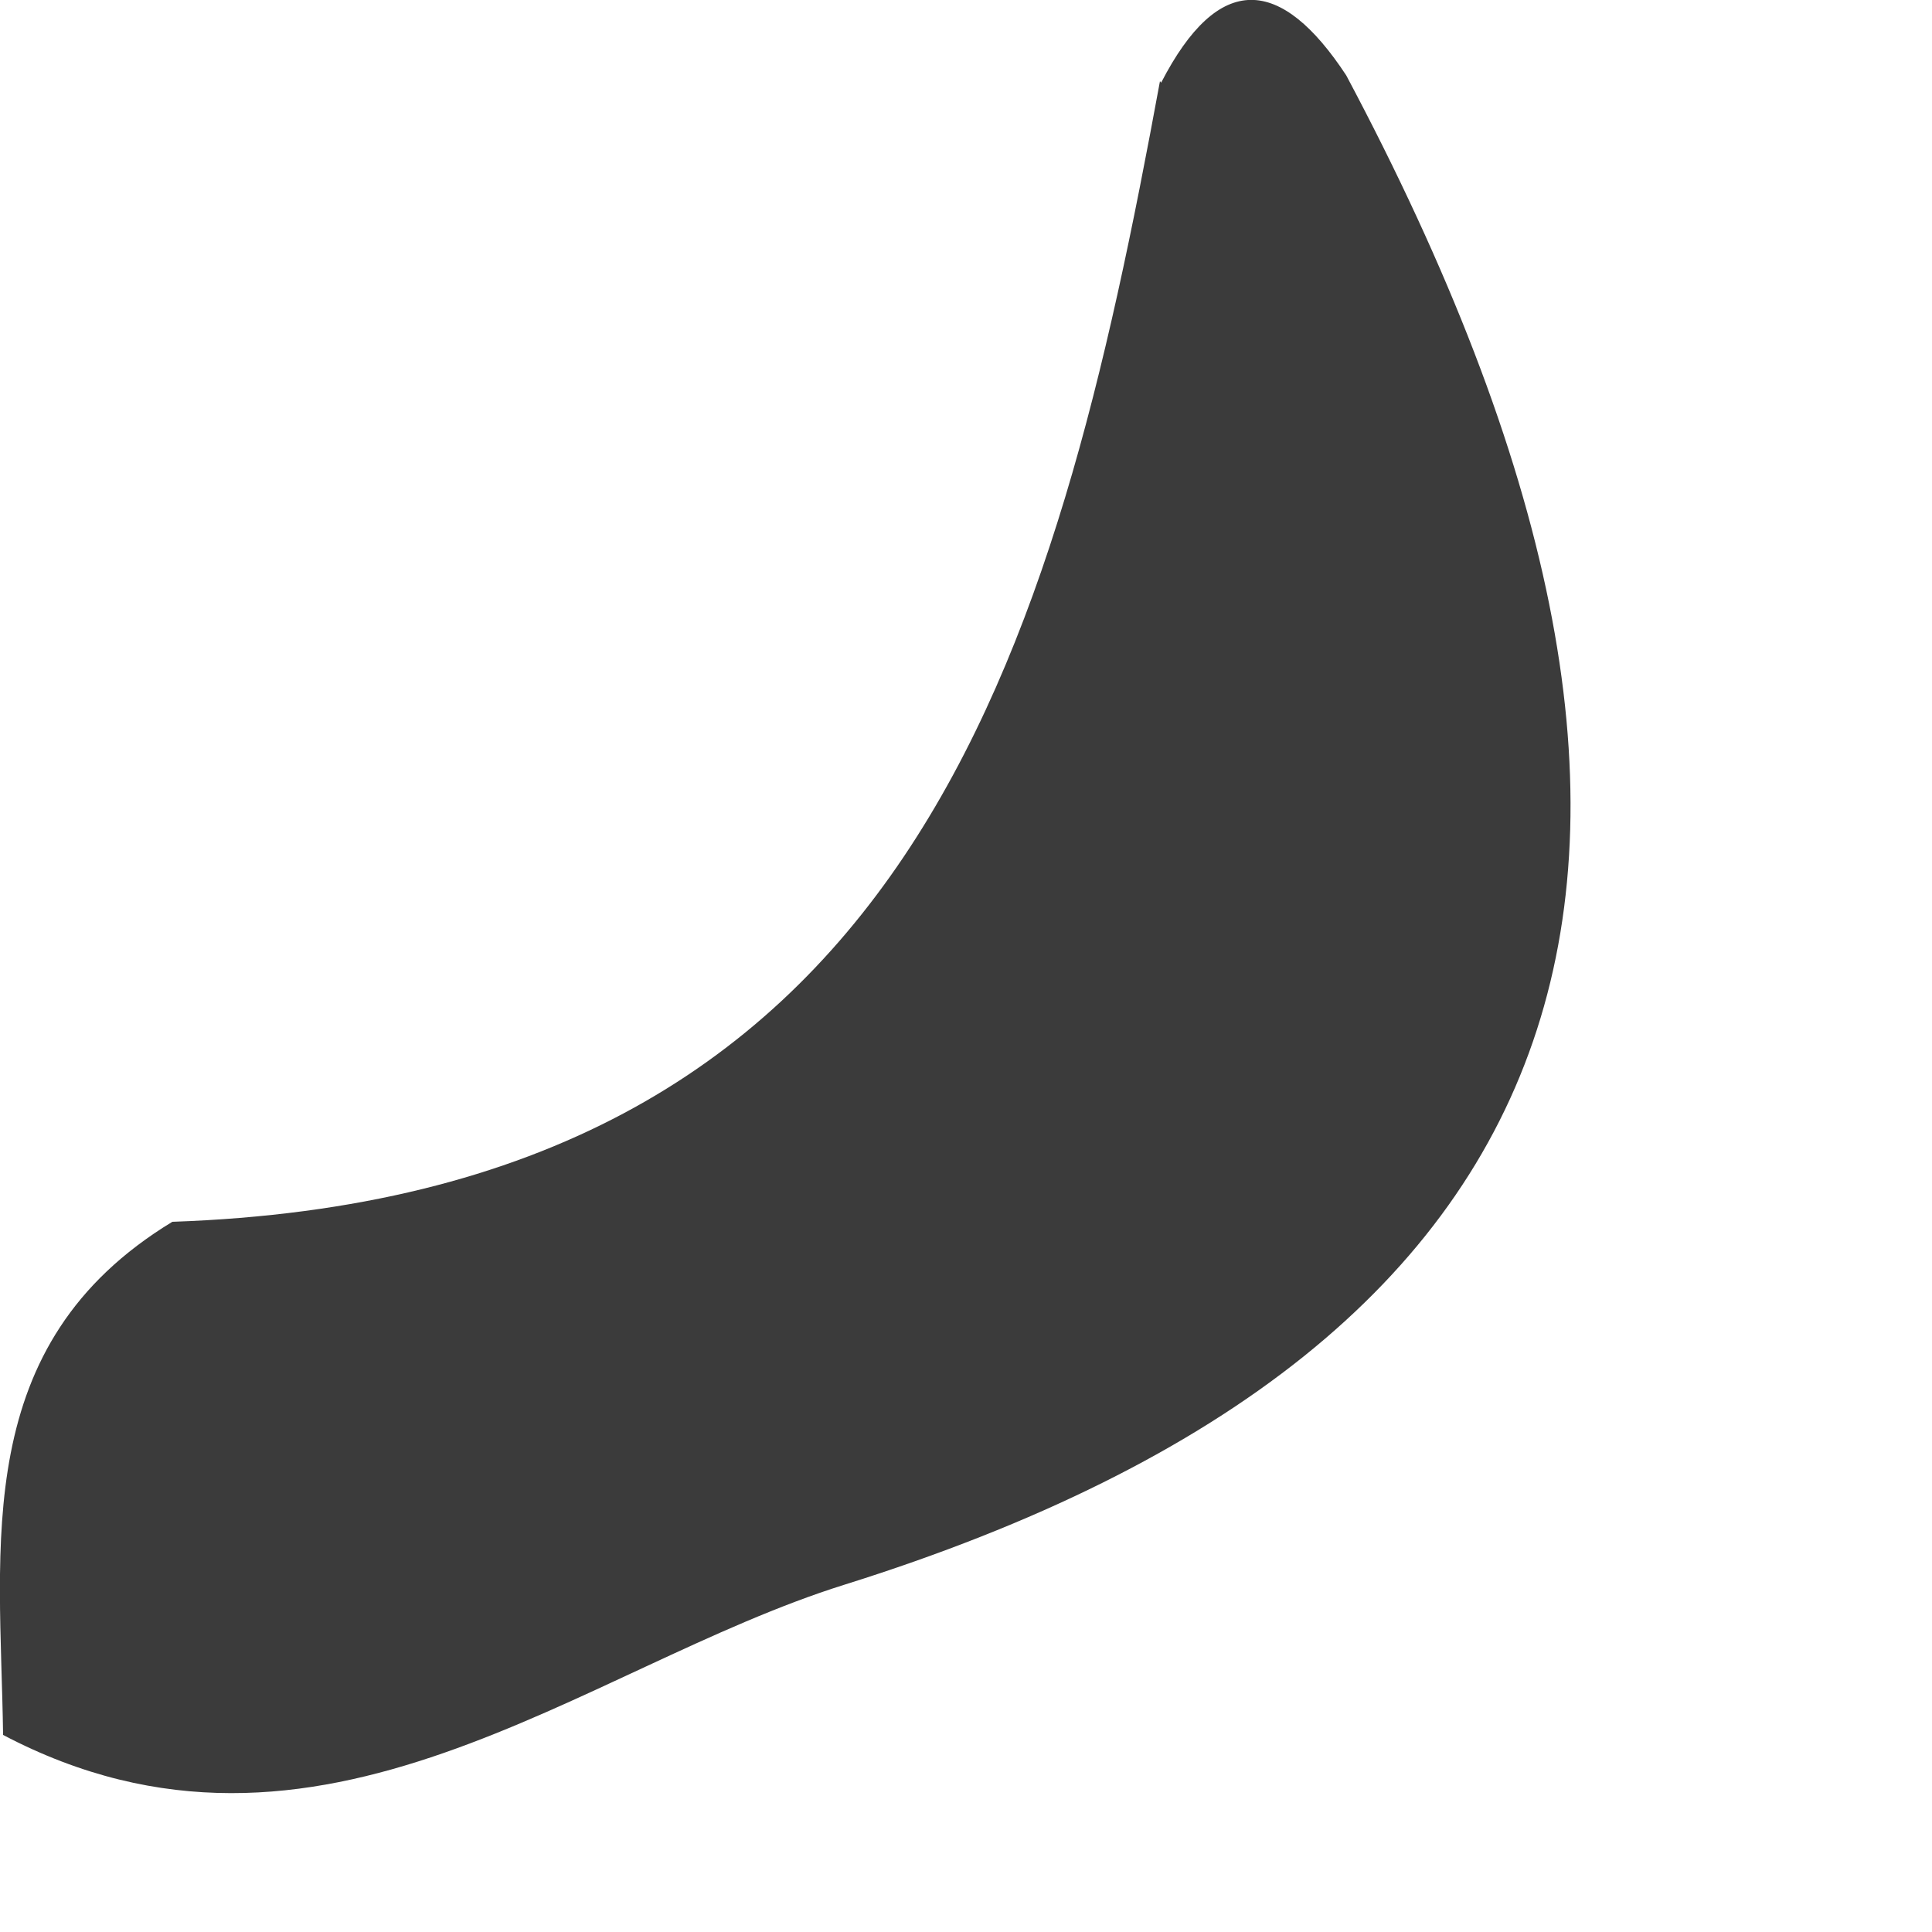
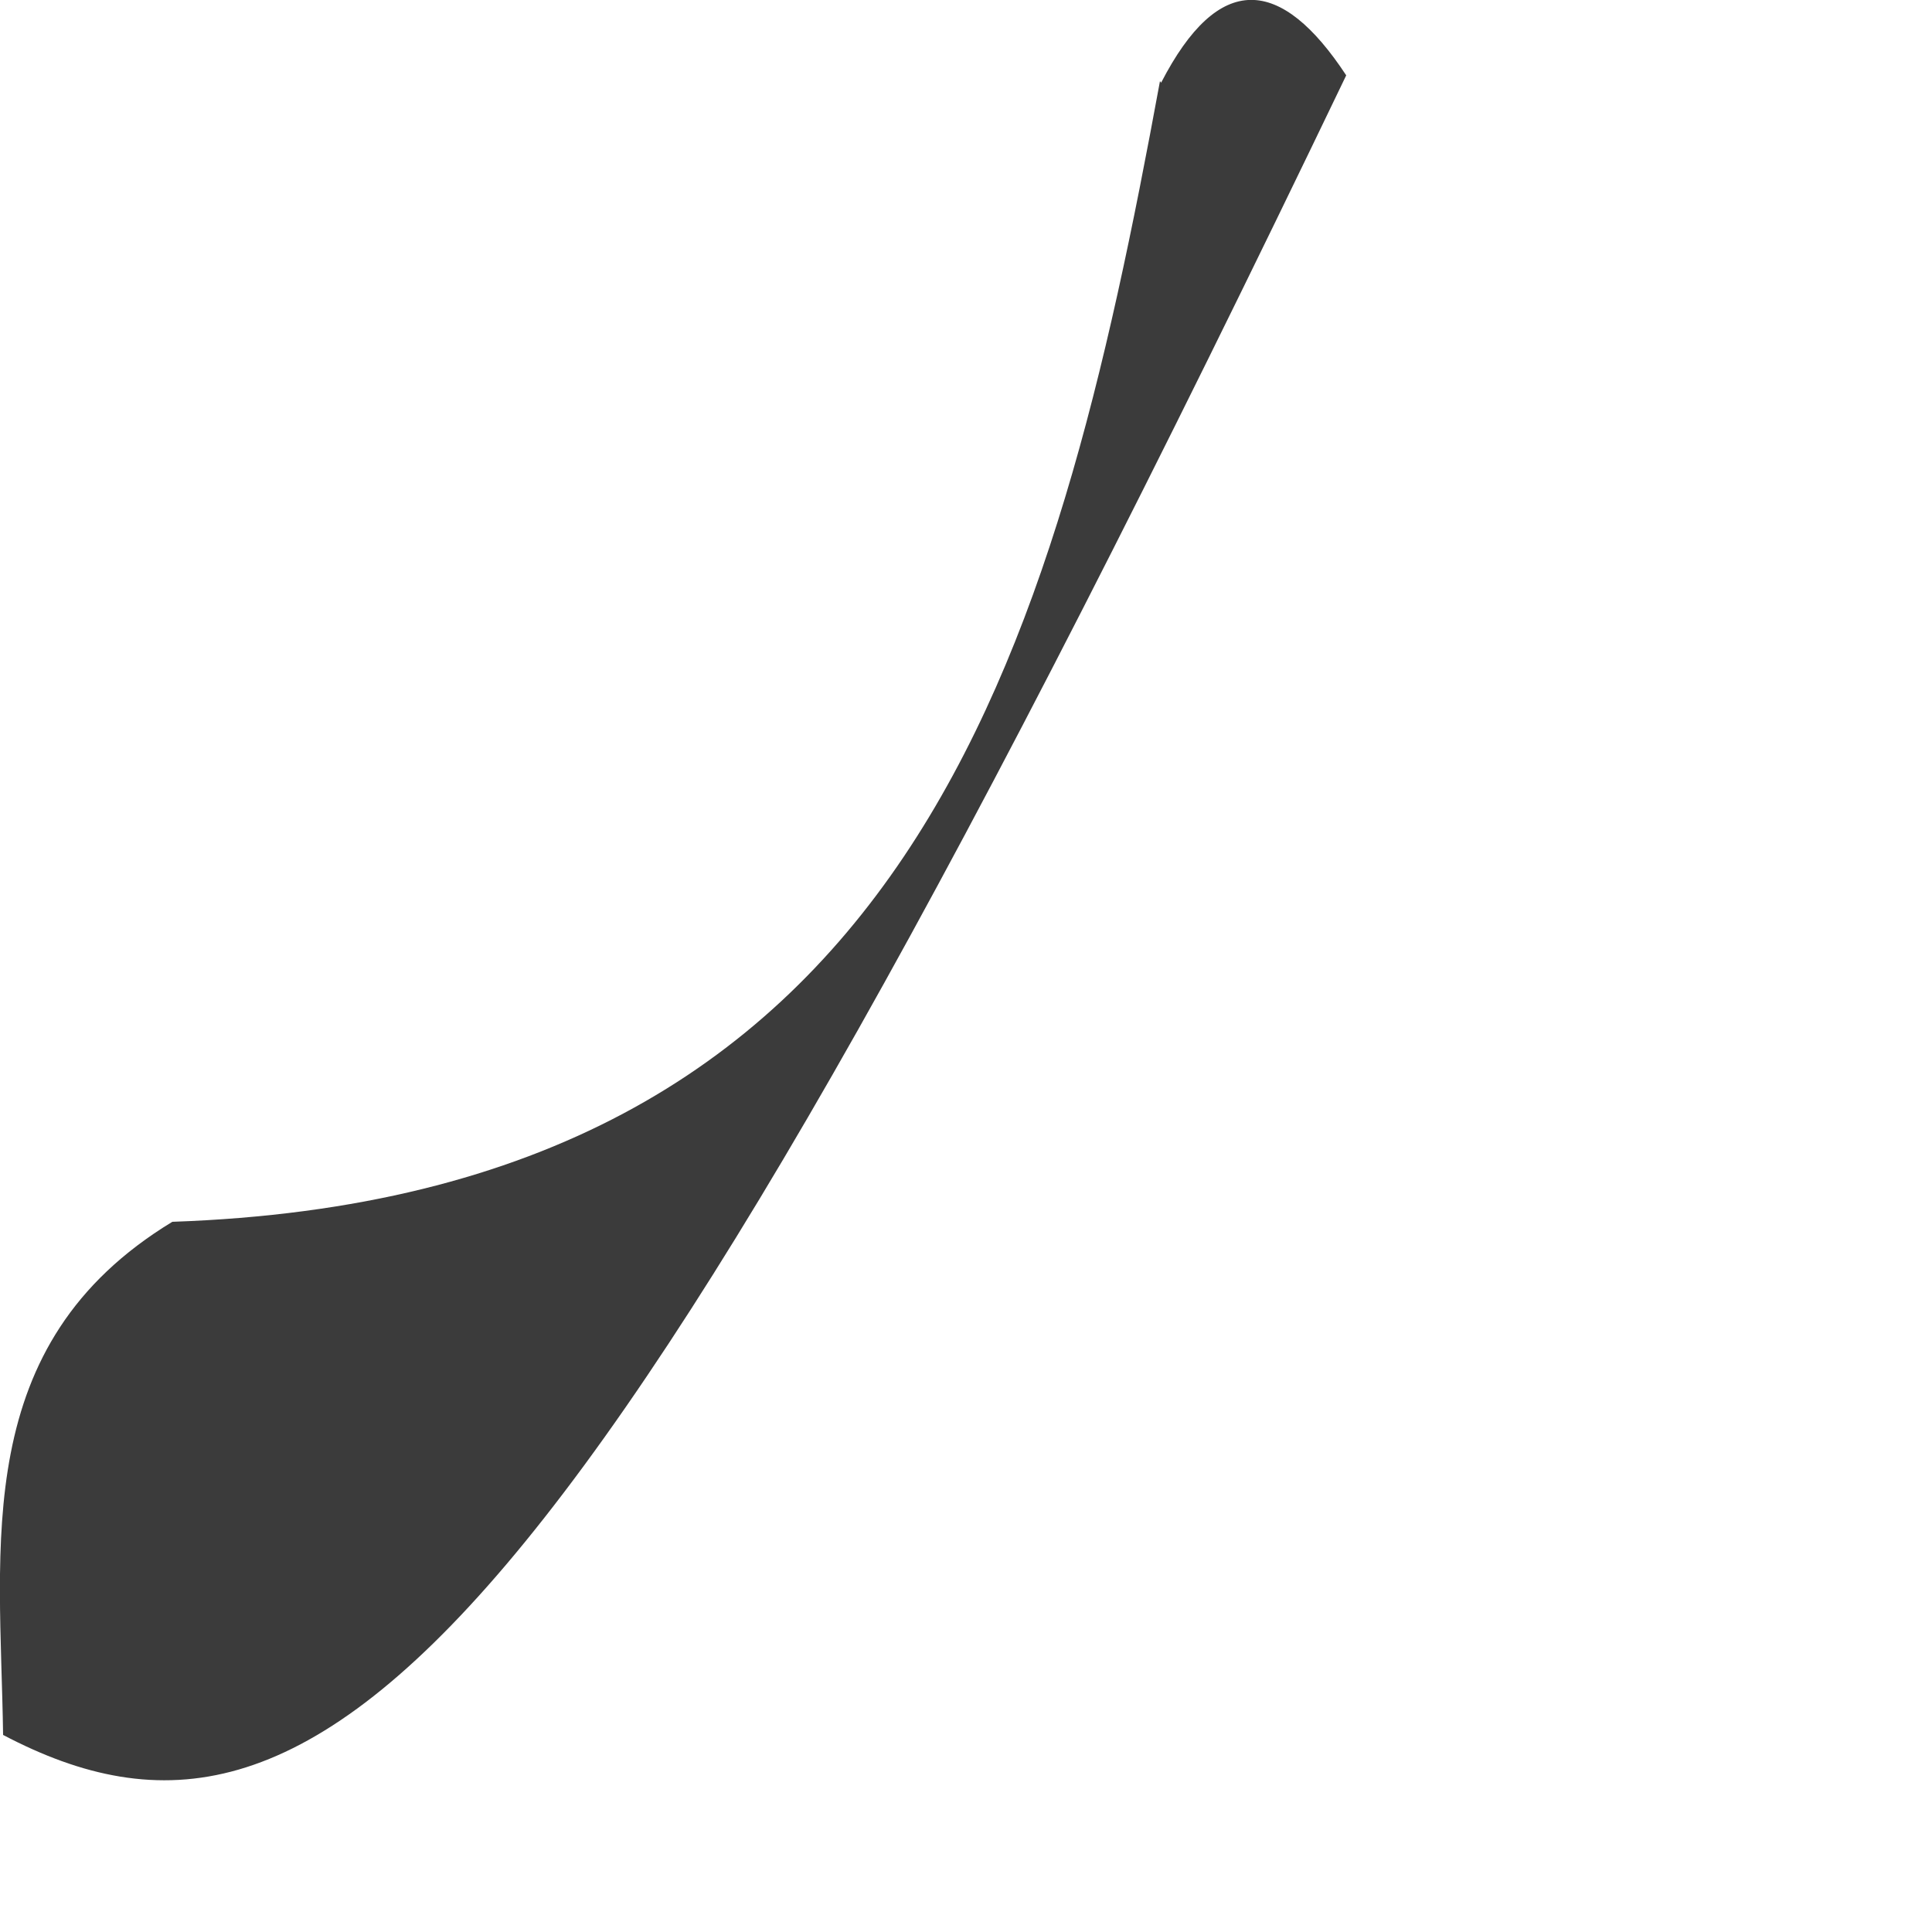
<svg xmlns="http://www.w3.org/2000/svg" fill="none" height="100%" overflow="visible" preserveAspectRatio="none" style="display: block;" viewBox="0 0 5 5" width="100%">
-   <path d="M3.005 0.214C3.154 -0.075 3.315 -0.062 3.484 0.195C4.549 2.196 4.167 3.48 2.186 4.101C1.505 4.314 0.826 4.92 0.008 4.49C0.001 3.997 -0.078 3.48 0.446 3.162C2.357 3.096 2.729 1.695 3.002 0.21L3.005 0.214Z" fill="#3B3B3B" id="Path 567" />
+   <path d="M3.005 0.214C3.154 -0.075 3.315 -0.062 3.484 0.195C1.505 4.314 0.826 4.92 0.008 4.49C0.001 3.997 -0.078 3.48 0.446 3.162C2.357 3.096 2.729 1.695 3.002 0.21L3.005 0.214Z" fill="#3B3B3B" id="Path 567" />
</svg>